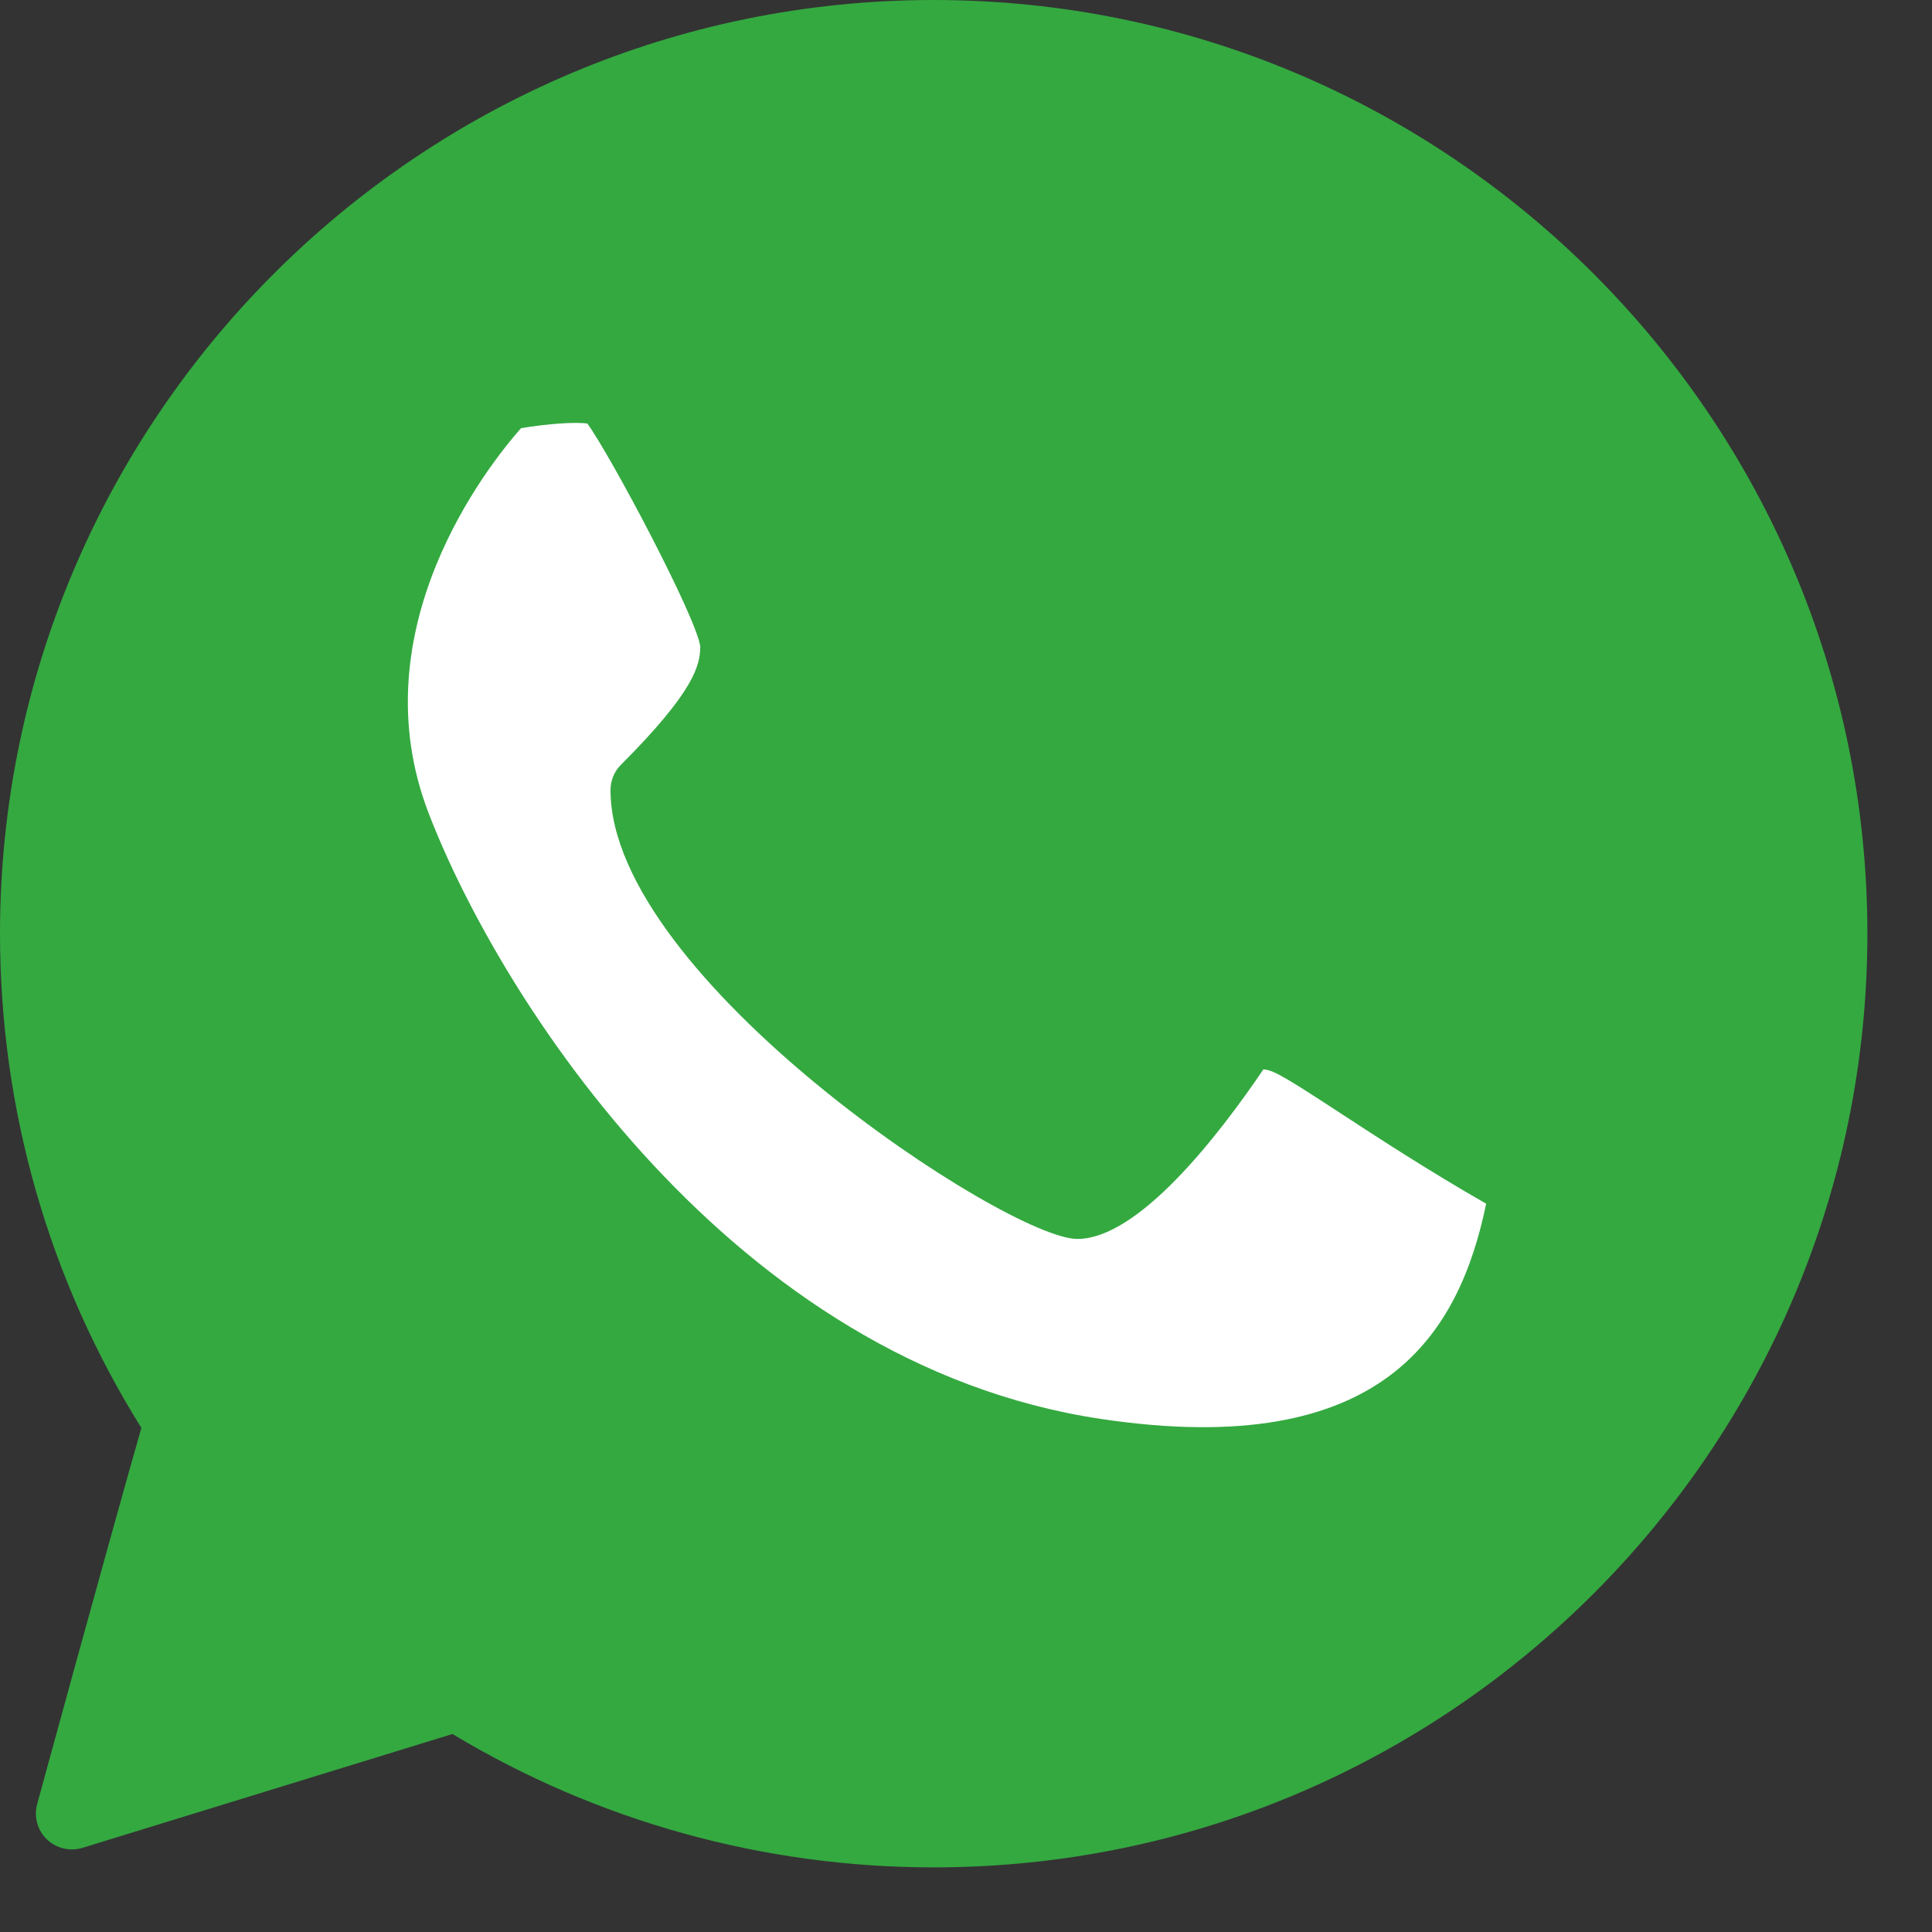
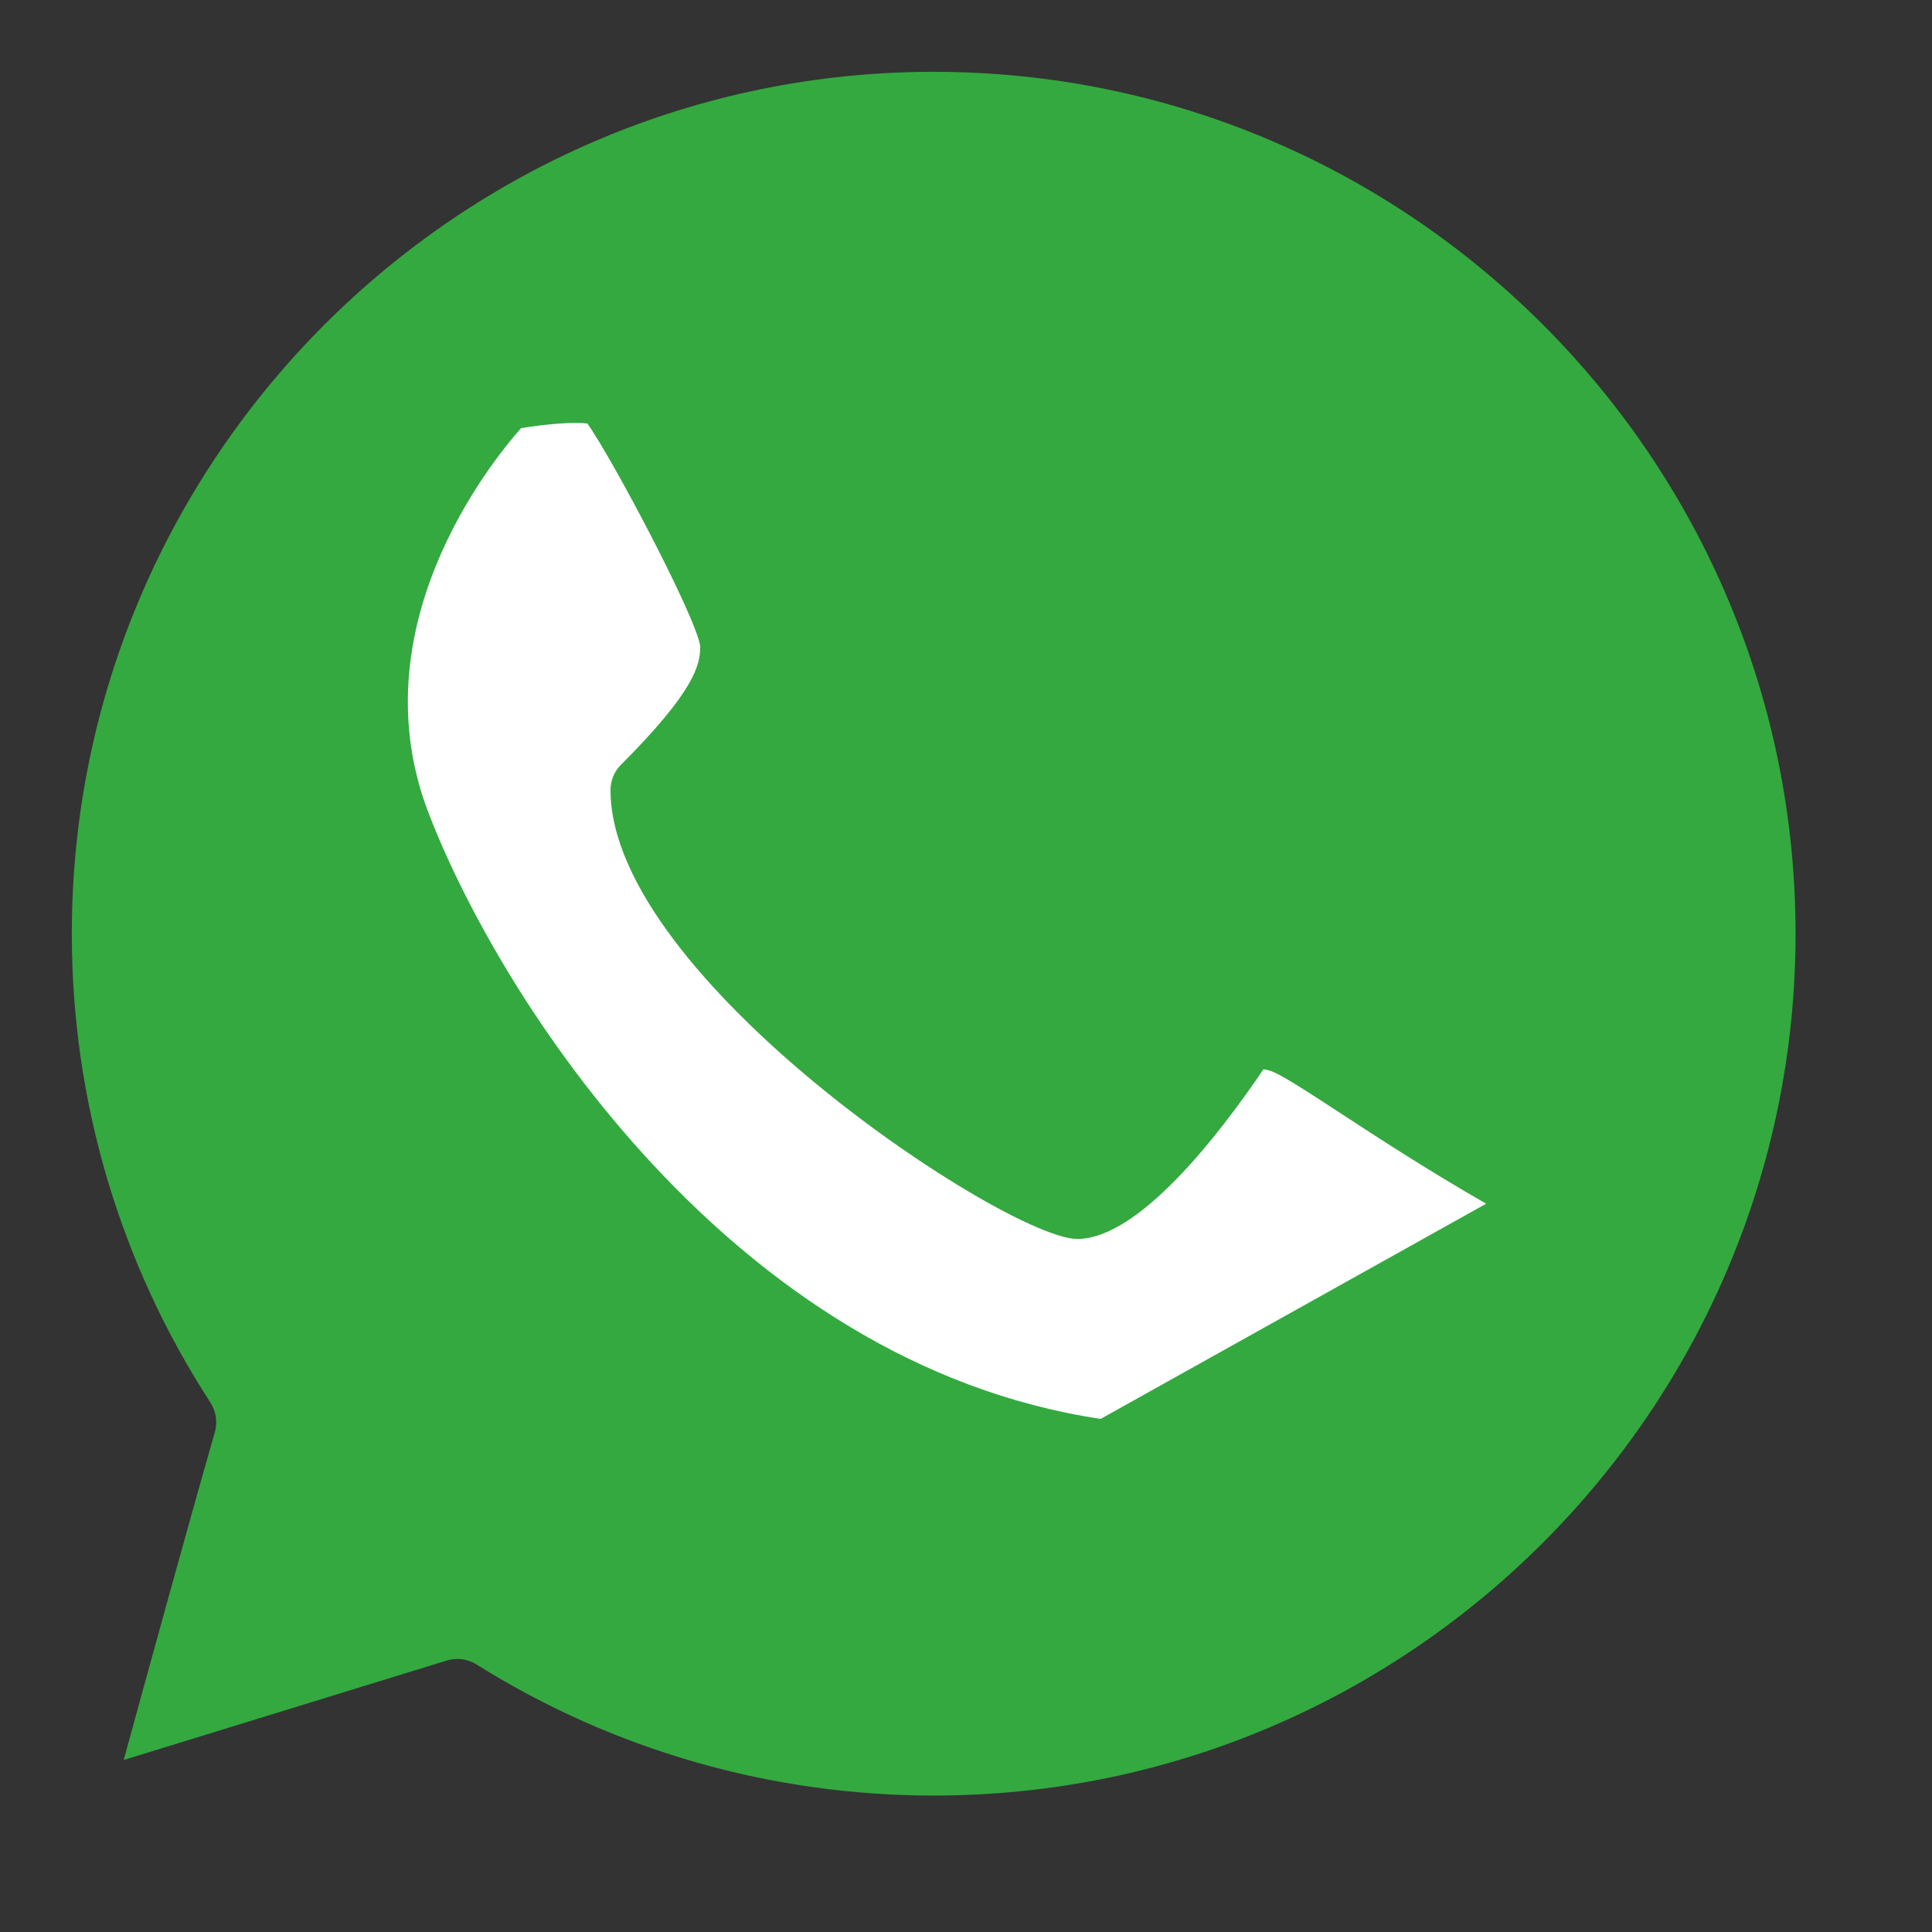
<svg xmlns="http://www.w3.org/2000/svg" width="29" height="29" viewBox="0 0 29 29" fill="none">
  <rect x="0" y="0" width="29" height="29" fill="#333333" stroke="none" />
  <g clip-path="url(#clip0_10_30)">
-     <path d="M14.015 0C6.287 0 0 6.287 0 14.015C0 16.651 0.733 19.211 2.122 21.433C1.569 23.373 0.569 27.041 0.558 27.08C0.506 27.269 0.562 27.472 0.703 27.609C0.845 27.745 1.05 27.794 1.237 27.737L6.792 26.028C8.968 27.338 11.46 28.03 14.015 28.03C21.743 28.03 28.03 21.743 28.03 14.015C28.03 6.287 21.743 0 14.015 0Z" fill="#34A940" />
    <path d="M14.015 26.952C11.579 26.952 9.206 26.271 7.152 24.984C7.065 24.93 6.966 24.902 6.866 24.902C6.813 24.902 6.759 24.91 6.707 24.925L1.857 26.418C2.213 25.117 2.853 22.791 3.225 21.497C3.268 21.347 3.244 21.185 3.159 21.054C1.798 18.959 1.078 16.525 1.078 14.015C1.078 6.882 6.882 1.078 14.015 1.078C21.148 1.078 26.952 6.882 26.952 14.015C26.952 21.148 21.148 26.952 14.015 26.952Z" fill="#34A940" />
    <path d="M23.171 17.317C22.176 16.764 21.328 16.211 20.71 15.806C20.238 15.498 19.896 15.275 19.646 15.15C18.947 14.801 18.417 15.048 18.216 15.251C18.19 15.276 18.168 15.304 18.148 15.333C17.422 16.422 16.474 17.465 16.196 17.52C15.876 17.47 14.374 16.617 12.882 15.374C11.359 14.104 10.401 12.889 10.259 12.062C11.237 11.056 11.589 10.423 11.589 9.703C11.589 8.96 9.858 5.861 9.545 5.548C9.23 5.234 8.523 5.186 7.441 5.401C7.336 5.422 7.241 5.473 7.165 5.548C7.034 5.679 3.97 8.804 5.426 12.592C7.025 16.748 11.129 21.579 16.361 22.364C16.955 22.453 17.512 22.497 18.035 22.497C21.113 22.497 22.929 20.949 23.441 17.877C23.478 17.652 23.37 17.428 23.171 17.317Z" fill="#34A940" />
-     <path d="M16.521 21.298C10.988 20.468 7.503 14.987 6.433 12.204C5.371 9.444 7.329 6.984 7.821 6.427C8.221 6.36 8.641 6.331 8.817 6.358C9.184 6.869 10.455 9.271 10.511 9.703C10.511 9.986 10.419 10.38 9.322 11.478C9.22 11.579 9.164 11.716 9.164 11.859C9.164 14.681 15.117 18.597 16.171 18.597C17.088 18.597 18.284 17.055 18.964 16.052C19.004 16.053 19.07 16.067 19.164 16.114C19.358 16.212 19.695 16.431 20.12 16.709C20.682 17.076 21.428 17.564 22.308 18.068C21.908 19.993 20.791 21.939 16.521 21.298Z" fill="white" />
+     <path d="M16.521 21.298C10.988 20.468 7.503 14.987 6.433 12.204C5.371 9.444 7.329 6.984 7.821 6.427C8.221 6.36 8.641 6.331 8.817 6.358C9.184 6.869 10.455 9.271 10.511 9.703C10.511 9.986 10.419 10.38 9.322 11.478C9.22 11.579 9.164 11.716 9.164 11.859C9.164 14.681 15.117 18.597 16.171 18.597C17.088 18.597 18.284 17.055 18.964 16.052C19.004 16.053 19.07 16.067 19.164 16.114C19.358 16.212 19.695 16.431 20.12 16.709C20.682 17.076 21.428 17.564 22.308 18.068Z" fill="white" />
  </g>
  <defs>
    <clipPath id="clip0_10_30">
      <rect width="28.03" height="28.03" fill="white" />
    </clipPath>
  </defs>
</svg>